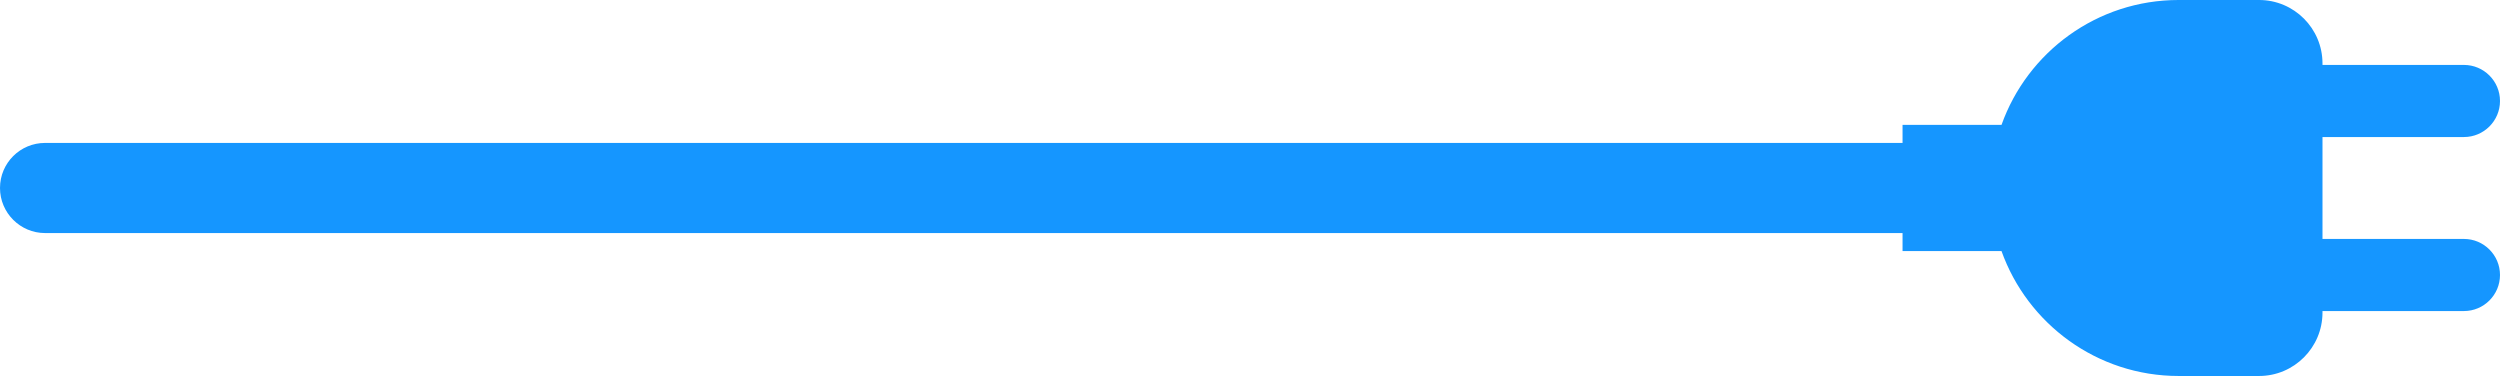
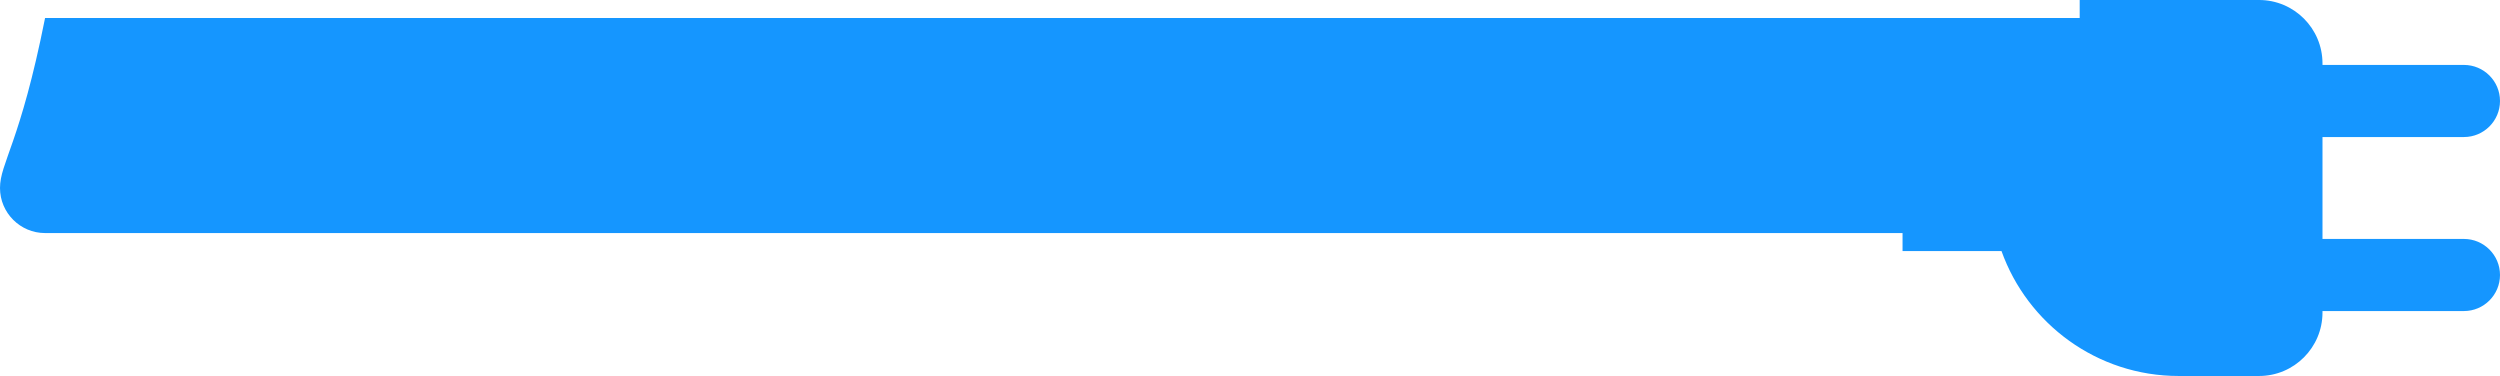
<svg xmlns="http://www.w3.org/2000/svg" fill="#000000" height="204.4" preserveAspectRatio="xMidYMid meet" version="1" viewBox="0.0 0.0 1359.1 204.4" width="1359.1" zoomAndPan="magnify">
  <g id="change1_1">
-     <path d="M1262.6,169.9v-0.8h76.9c10.8,0,19.6-8.8,19.6-19.6c0-10.8-8.8-19.6-19.6-19.6h-76.9V74.5h76.9 c10.8,0,19.6-8.8,19.6-19.6c0-10.8-8.8-19.6-19.6-19.6h-76.9v-0.8c0-19-15.4-34.5-34.5-34.5h-43.7c-44.4,0-82.2,28.3-96.3,67.9 h-53.8v9.8H24.5C11,77.7,0,88.6,0,102.2c0,13.5,11,24.5,24.5,24.5h1009.8v9.8h53.8c14.1,39.5,51.9,67.9,96.3,67.9h43.7 C1247.2,204.4,1262.6,188.9,1262.6,169.9z" fill="#1596ff" />
+     <path d="M1262.6,169.9v-0.8h76.9c10.8,0,19.6-8.8,19.6-19.6c0-10.8-8.8-19.6-19.6-19.6h-76.9V74.5h76.9 c10.8,0,19.6-8.8,19.6-19.6c0-10.8-8.8-19.6-19.6-19.6h-76.9v-0.8c0-19-15.4-34.5-34.5-34.5h-43.7h-53.8v9.8H24.5C11,77.7,0,88.6,0,102.2c0,13.5,11,24.5,24.5,24.5h1009.8v9.8h53.8c14.1,39.5,51.9,67.9,96.3,67.9h43.7 C1247.2,204.4,1262.6,188.9,1262.6,169.9z" fill="#1596ff" />
  </g>
</svg>